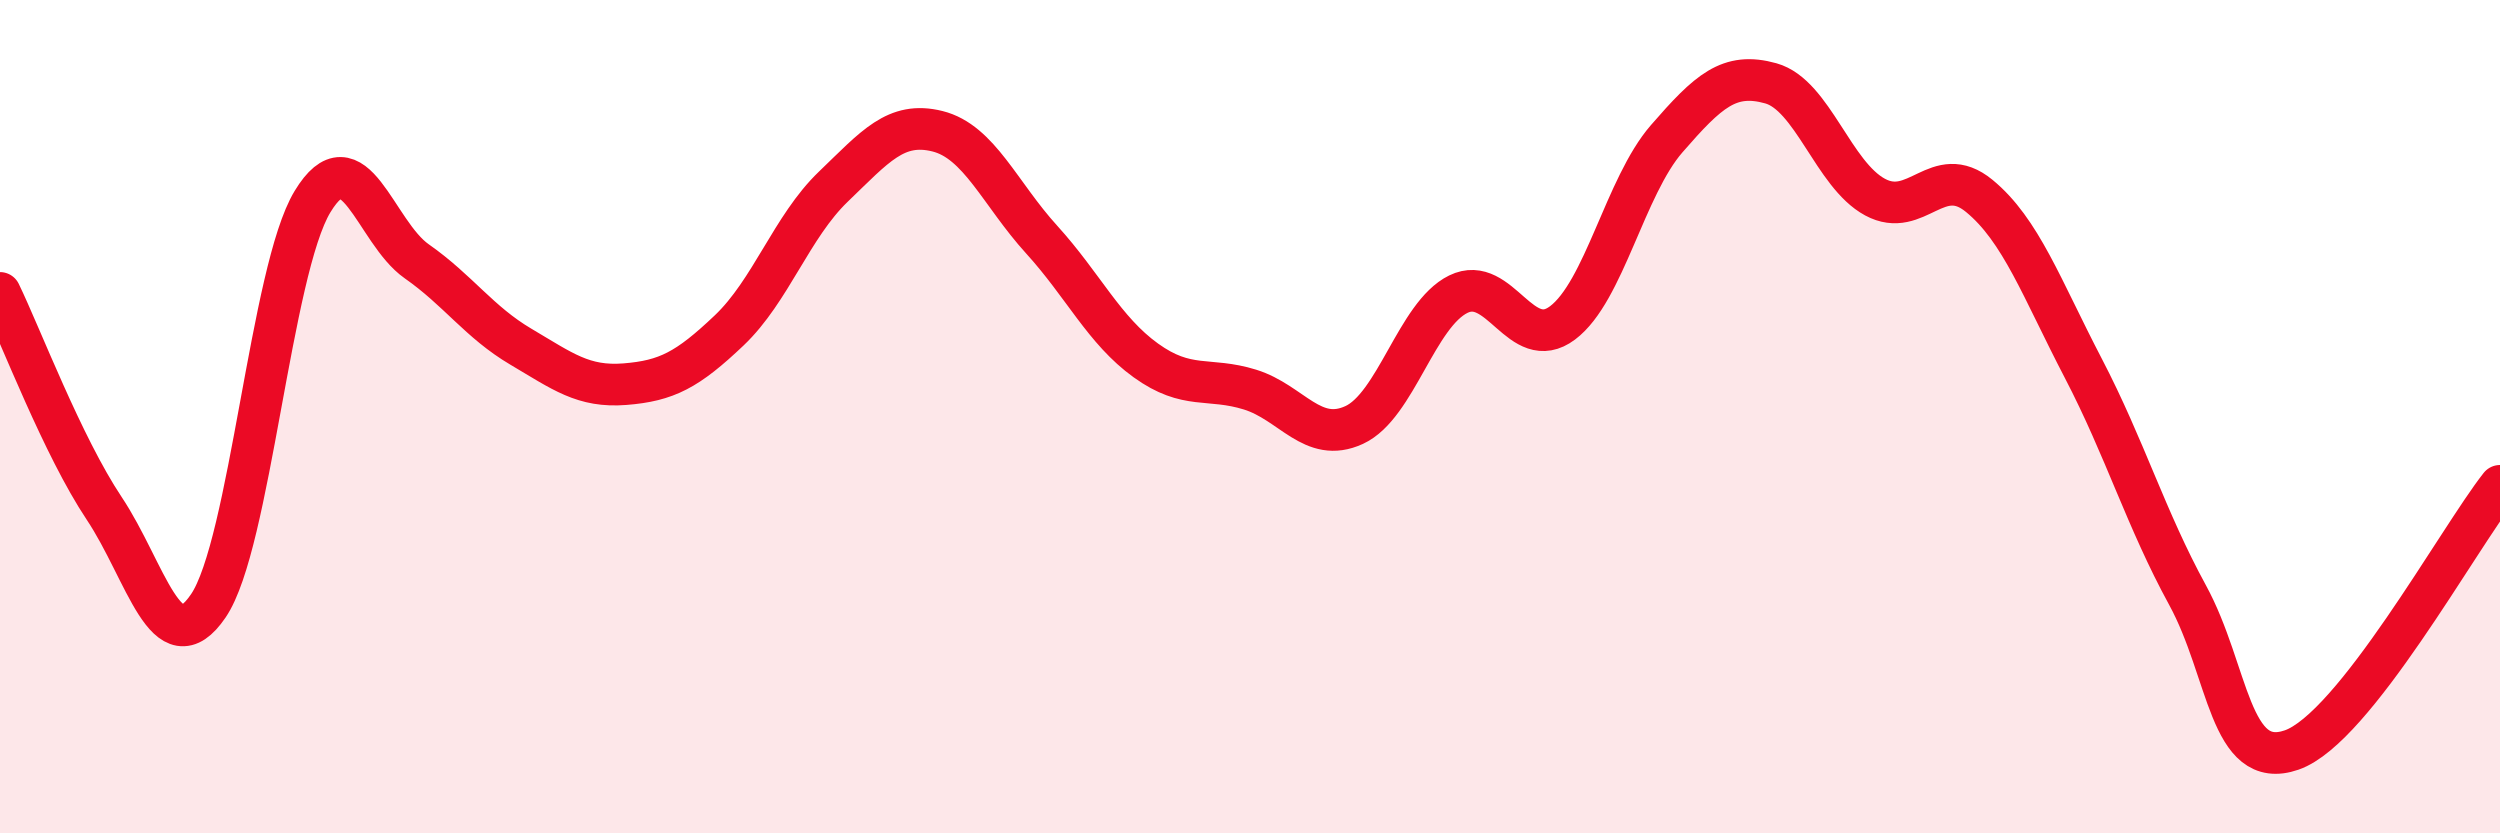
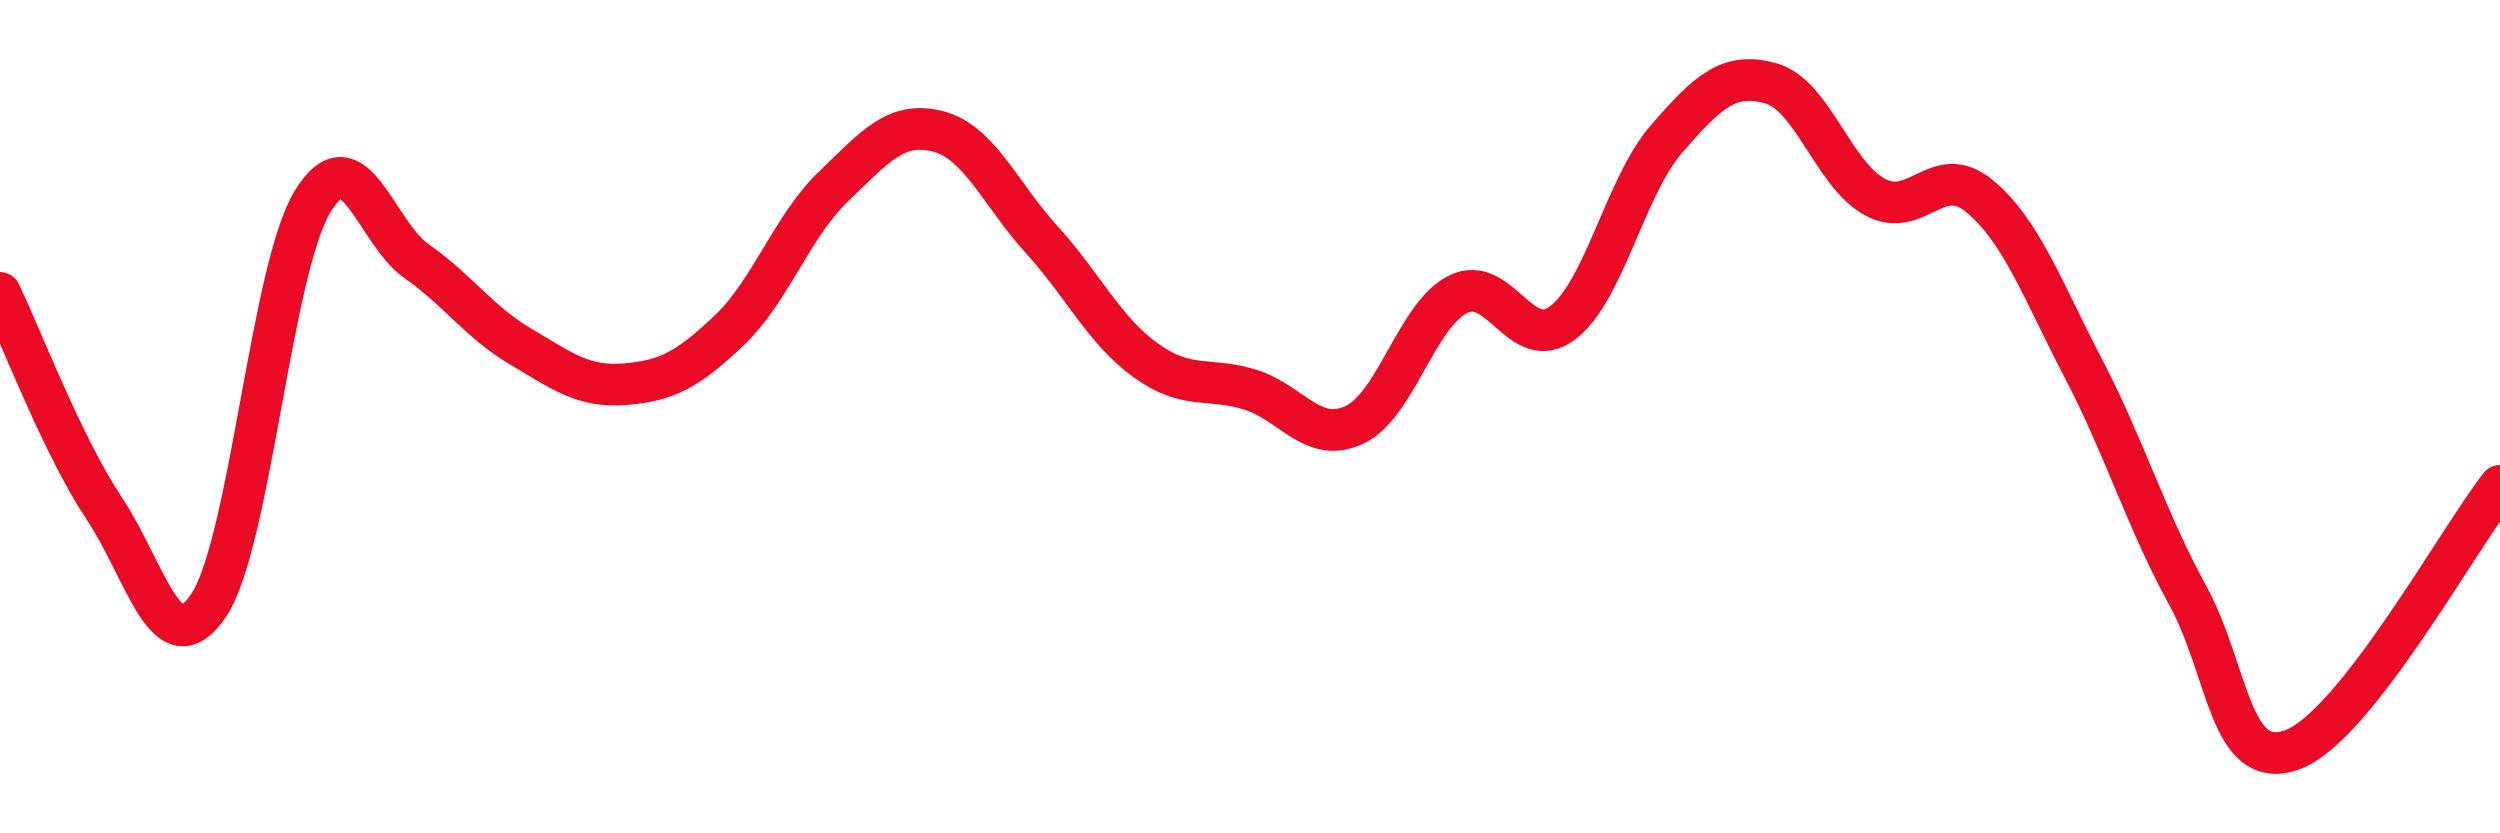
<svg xmlns="http://www.w3.org/2000/svg" width="60" height="20" viewBox="0 0 60 20">
-   <path d="M 0,7.03 C 0.5,8.06 1.5,10.7 2.5,12.2 C 3.5,13.7 4,16.01 5,14.54 C 6,13.07 6.5,6.49 7.5,4.84 C 8.5,3.19 9,5.57 10,6.27 C 11,6.97 11.5,7.73 12.5,8.32 C 13.5,8.91 14,9.3 15,9.22 C 16,9.14 16.5,8.88 17.5,7.93 C 18.5,6.98 19,5.44 20,4.48 C 21,3.52 21.5,2.9 22.5,3.15 C 23.5,3.4 24,4.65 25,5.75 C 26,6.85 26.5,7.93 27.5,8.65 C 28.5,9.37 29,9.04 30,9.35 C 31,9.66 31.5,10.66 32.5,10.2 C 33.5,9.74 34,7.55 35,7.06 C 36,6.57 36.5,8.5 37.5,7.75 C 38.5,7 39,4.48 40,3.33 C 41,2.18 41.5,1.72 42.5,2 C 43.5,2.28 44,4.19 45,4.73 C 46,5.27 46.5,3.88 47.5,4.7 C 48.5,5.52 49,6.92 50,8.84 C 51,10.76 51.5,12.45 52.5,14.28 C 53.5,16.11 53.5,18.52 55,18 C 56.5,17.48 59,12.93 60,11.66L60 20L0 20Z" fill="#EB0A25" opacity="0.1" stroke-linecap="round" stroke-linejoin="round" />
  <path d="M 0,7.03 C 0.5,8.06 1.5,10.7 2.5,12.2 C 3.5,13.7 4,16.01 5,14.54 C 6,13.07 6.5,6.49 7.5,4.84 C 8.5,3.19 9,5.57 10,6.27 C 11,6.97 11.5,7.73 12.5,8.32 C 13.5,8.91 14,9.3 15,9.22 C 16,9.14 16.5,8.88 17.5,7.93 C 18.5,6.98 19,5.44 20,4.48 C 21,3.52 21.5,2.9 22.5,3.15 C 23.5,3.4 24,4.65 25,5.75 C 26,6.85 26.5,7.93 27.5,8.65 C 28.5,9.37 29,9.04 30,9.35 C 31,9.66 31.5,10.66 32.5,10.2 C 33.5,9.74 34,7.55 35,7.06 C 36,6.57 36.5,8.5 37.5,7.75 C 38.5,7 39,4.48 40,3.33 C 41,2.18 41.5,1.72 42.5,2 C 43.5,2.28 44,4.19 45,4.73 C 46,5.27 46.5,3.88 47.5,4.7 C 48.5,5.52 49,6.92 50,8.84 C 51,10.76 51.5,12.45 52.5,14.28 C 53.5,16.11 53.5,18.52 55,18 C 56.5,17.48 59,12.93 60,11.66" stroke="#EB0A25" stroke-width="1" fill="none" stroke-linecap="round" stroke-linejoin="round" />
</svg>